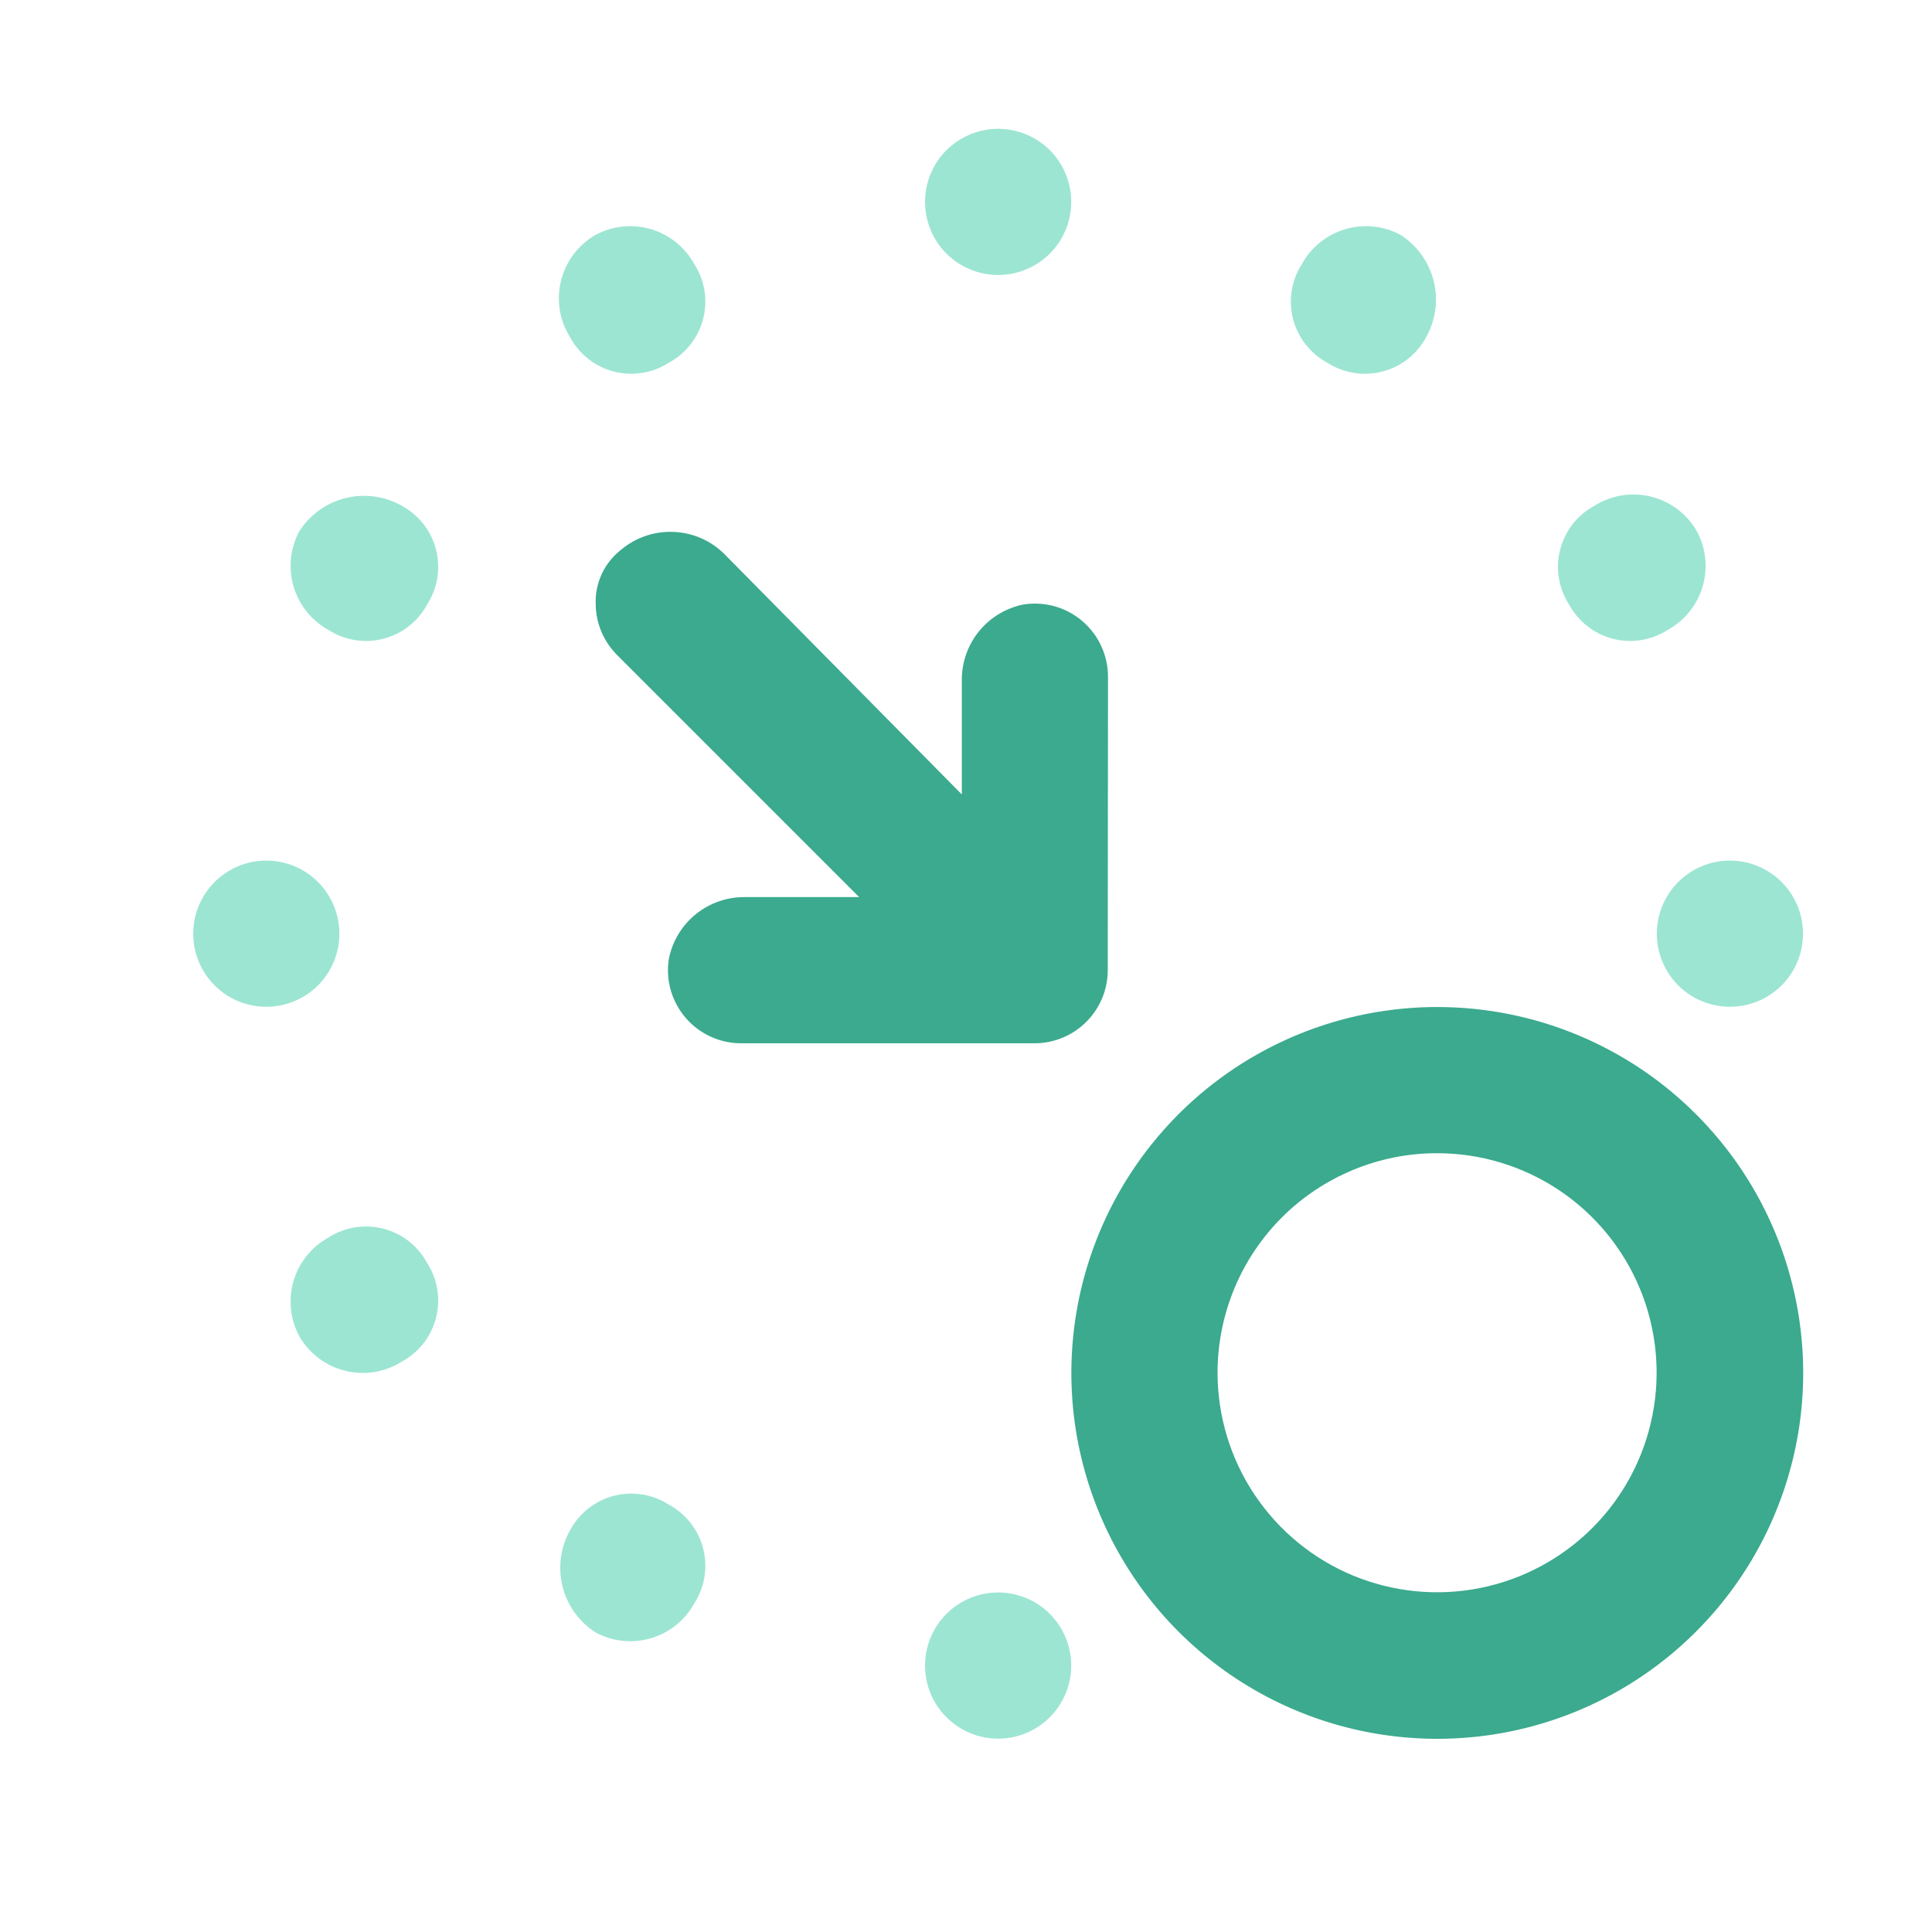
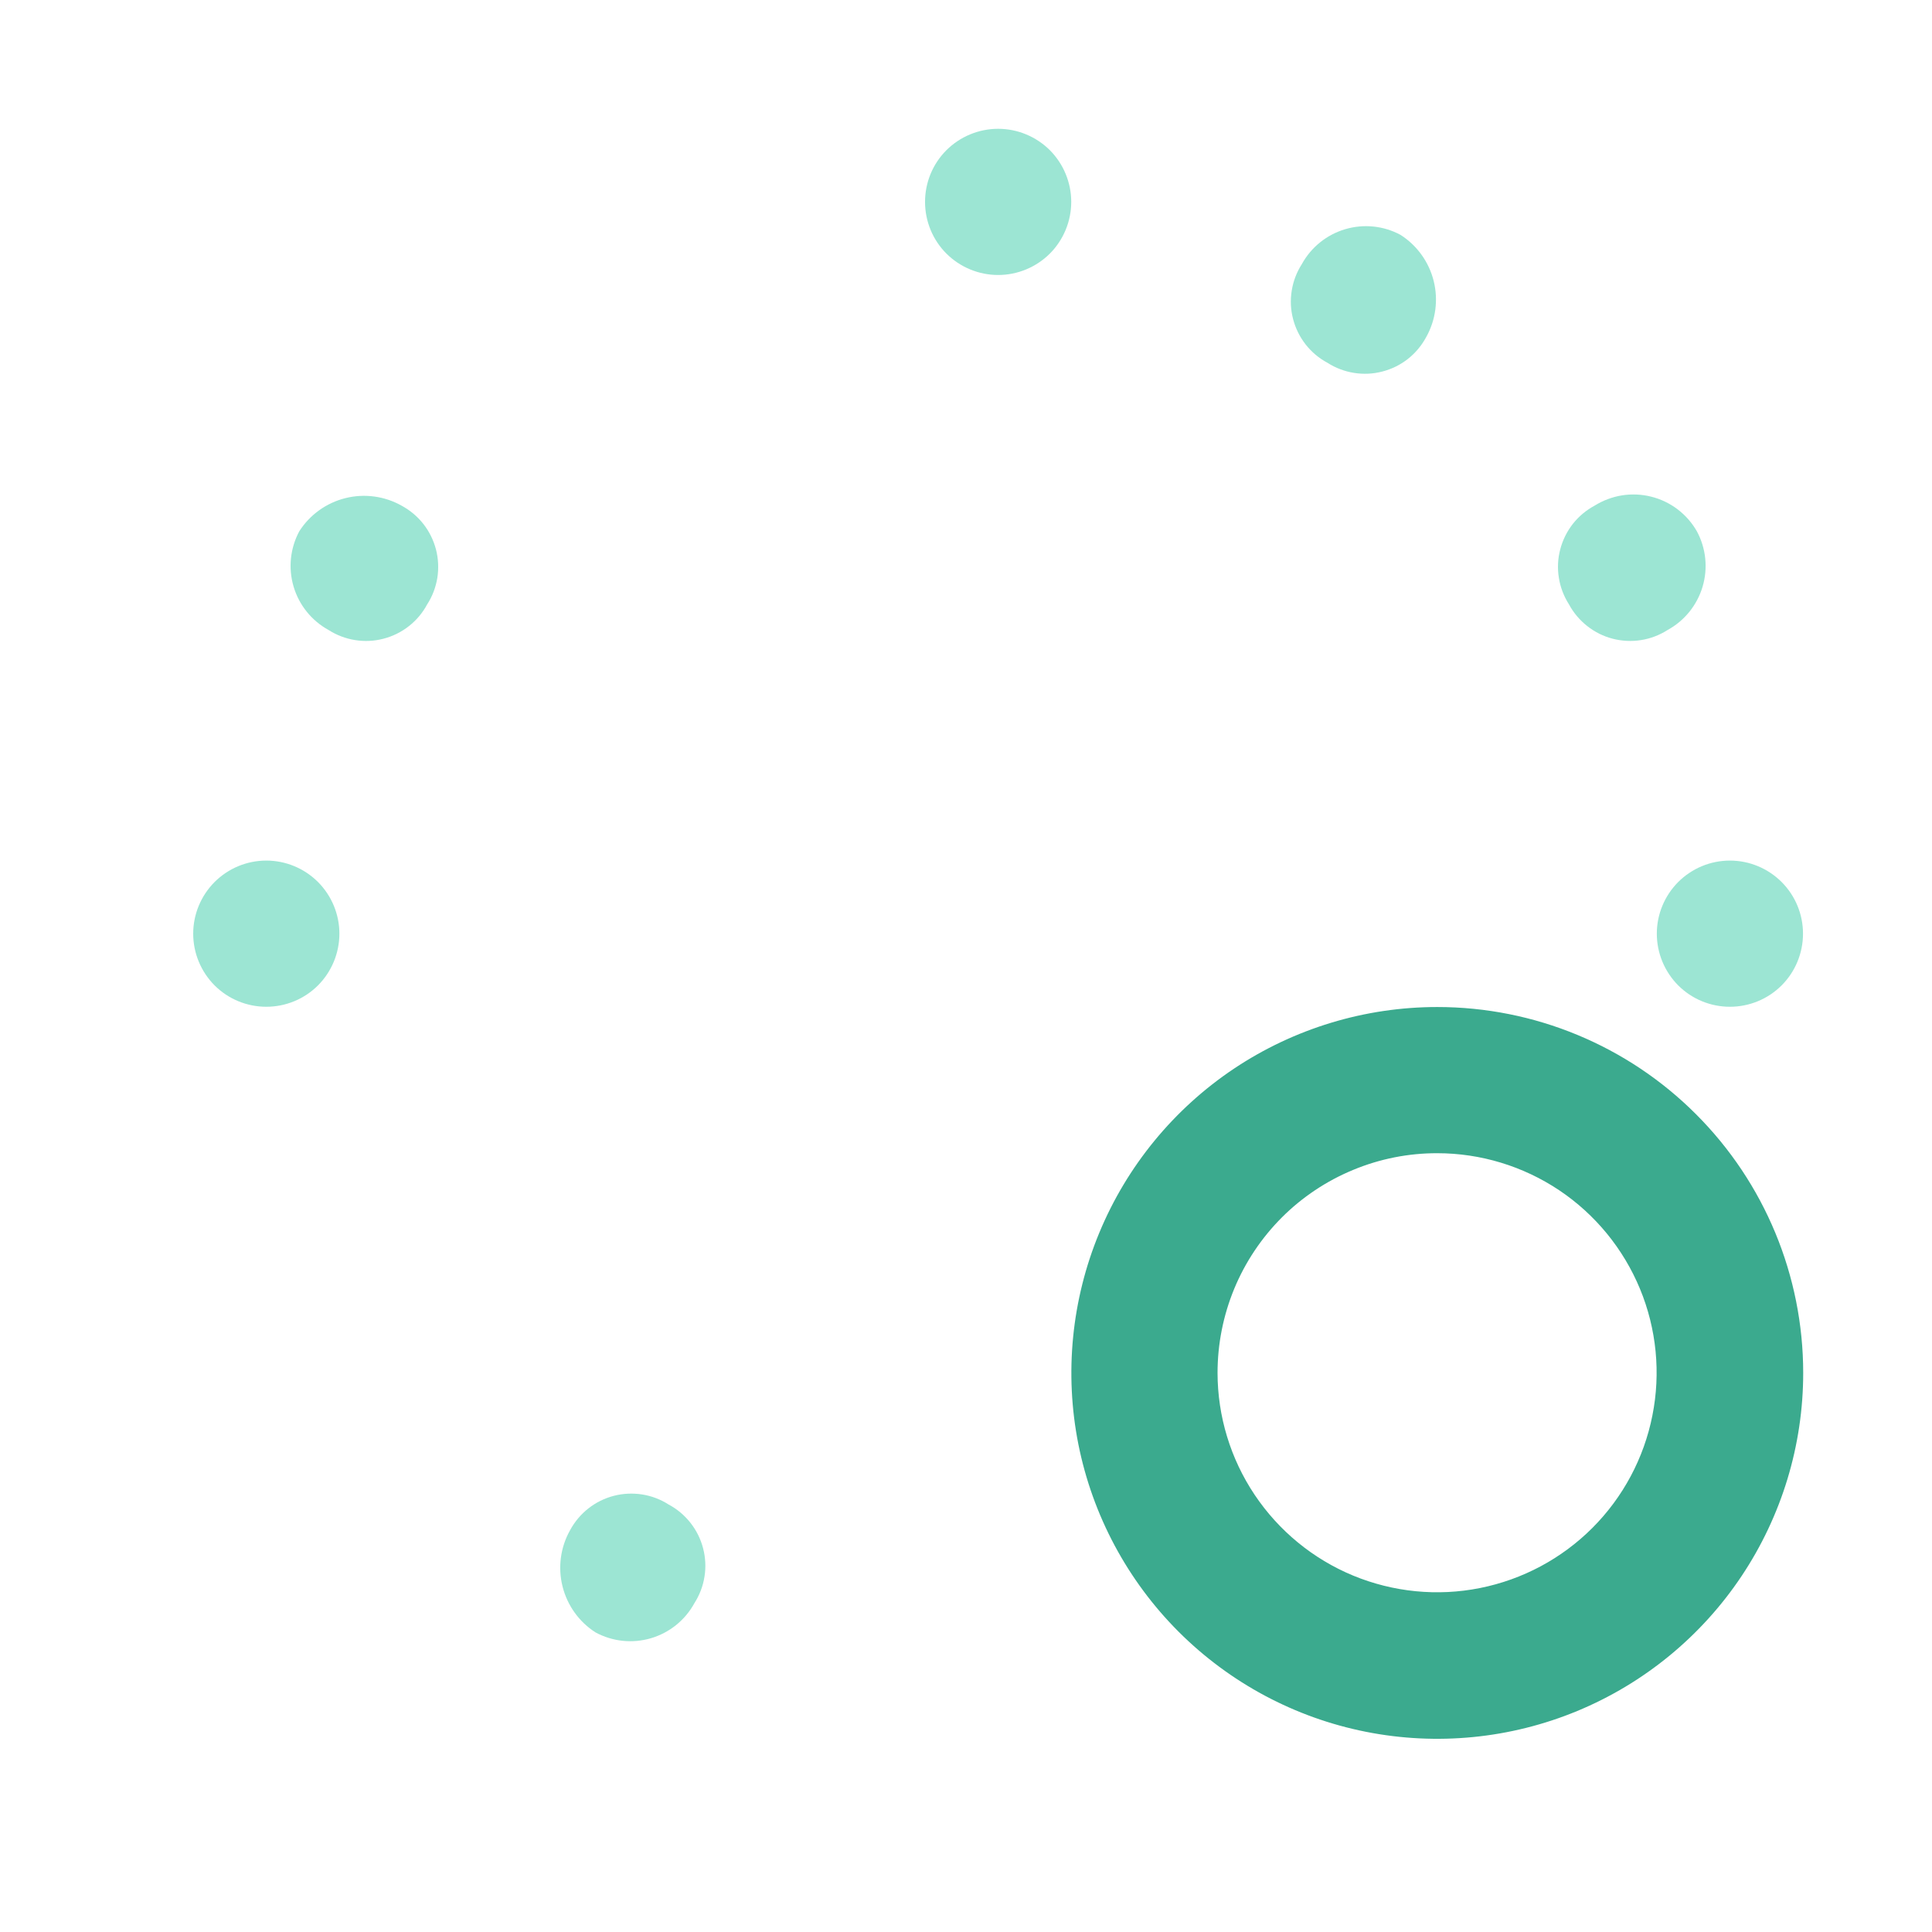
<svg xmlns="http://www.w3.org/2000/svg" width="30" height="30" viewBox="0 0 30 30" fill="none">
  <path d="M22.318 17.907C22.992 17.907 23.651 18.108 24.211 18.482C24.771 18.857 25.207 19.39 25.465 20.012C25.723 20.635 25.79 21.32 25.658 21.981C25.527 22.642 25.202 23.25 24.726 23.726C24.249 24.203 23.642 24.527 22.981 24.659C22.32 24.791 21.635 24.723 21.012 24.466C20.389 24.208 19.857 23.771 19.482 23.211C19.107 22.651 18.907 21.992 18.906 21.319C18.906 20.87 18.994 20.427 19.165 20.012C19.336 19.598 19.588 19.222 19.904 18.905C20.221 18.588 20.598 18.337 21.012 18.166C21.426 17.994 21.87 17.906 22.318 17.907V17.907ZM22.318 15.637C21.194 15.637 20.096 15.97 19.161 16.594C18.227 17.219 17.499 18.106 17.069 19.144C16.639 20.182 16.526 21.325 16.745 22.427C16.965 23.529 17.506 24.541 18.3 25.336C19.095 26.131 20.107 26.672 21.209 26.891C22.311 27.11 23.454 26.998 24.492 26.568C25.53 26.138 26.418 25.409 27.042 24.475C27.666 23.541 28 22.442 28 21.319C28 19.812 27.401 18.366 26.335 17.301C25.27 16.235 23.825 15.637 22.318 15.637Z" fill="#3BAA8E" />
-   <path d="M17.205 10.52C17.206 10.356 17.173 10.193 17.105 10.043C17.038 9.893 16.939 9.759 16.814 9.651C16.69 9.543 16.544 9.463 16.386 9.417C16.228 9.372 16.062 9.361 15.899 9.385C15.624 9.439 15.376 9.587 15.2 9.805C15.024 10.023 14.93 10.297 14.935 10.577V12.336L11.236 8.591C11.025 8.387 10.746 8.269 10.453 8.259C10.159 8.248 9.873 8.346 9.647 8.534C9.518 8.634 9.414 8.763 9.345 8.911C9.276 9.059 9.243 9.222 9.25 9.385C9.254 9.685 9.377 9.97 9.591 10.18L13.341 13.93H11.577C11.296 13.925 11.023 14.019 10.805 14.195C10.587 14.371 10.438 14.619 10.385 14.895C10.36 15.057 10.371 15.223 10.417 15.381C10.463 15.539 10.543 15.685 10.651 15.81C10.759 15.934 10.892 16.033 11.042 16.1C11.193 16.168 11.355 16.202 11.52 16.2H16.066C16.367 16.2 16.655 16.08 16.868 15.867C17.081 15.655 17.201 15.366 17.201 15.065L17.205 10.52Z" fill="#3BAA8E" />
  <path d="M14.364 3.135C14.364 2.834 14.483 2.545 14.696 2.332C14.909 2.12 15.198 2 15.499 2V2C15.8 2 16.089 2.12 16.302 2.332C16.514 2.545 16.634 2.834 16.634 3.135C16.634 3.436 16.514 3.725 16.302 3.938C16.089 4.15 15.8 4.27 15.499 4.27C15.198 4.27 14.909 4.15 14.696 3.938C14.483 3.725 14.364 3.436 14.364 3.135Z" fill="#9CE5D3" />
-   <path d="M8.852 5.236C8.77 5.106 8.716 4.962 8.692 4.811C8.668 4.66 8.675 4.505 8.712 4.357C8.749 4.208 8.816 4.069 8.908 3.947C9 3.825 9.116 3.723 9.249 3.647V3.647C9.513 3.505 9.822 3.474 10.109 3.559C10.396 3.644 10.637 3.839 10.781 4.101V4.101C10.862 4.226 10.915 4.366 10.939 4.513C10.962 4.66 10.955 4.81 10.918 4.954C10.88 5.098 10.814 5.232 10.722 5.349C10.63 5.466 10.515 5.563 10.384 5.633C10.259 5.713 10.119 5.767 9.972 5.79C9.825 5.814 9.675 5.807 9.531 5.769C9.387 5.732 9.253 5.666 9.136 5.574C9.019 5.482 8.922 5.367 8.852 5.236V5.236Z" fill="#9CE5D3" />
  <path d="M5.101 9.782C4.839 9.638 4.644 9.396 4.559 9.109C4.474 8.822 4.506 8.513 4.647 8.25C4.811 7.993 5.067 7.809 5.363 7.735C5.658 7.661 5.971 7.703 6.236 7.852V7.852C6.367 7.923 6.482 8.019 6.574 8.136C6.666 8.253 6.732 8.388 6.77 8.532C6.807 8.676 6.814 8.826 6.791 8.972C6.767 9.119 6.714 9.26 6.633 9.385C6.563 9.516 6.466 9.631 6.35 9.722C6.233 9.814 6.098 9.881 5.954 9.918C5.81 9.956 5.66 9.963 5.513 9.939C5.367 9.916 5.226 9.862 5.101 9.782V9.782Z" fill="#9CE5D3" />
  <path d="M4.135 15.633C3.834 15.633 3.545 15.514 3.332 15.301C3.12 15.088 3 14.799 3 14.498C3 14.197 3.12 13.909 3.332 13.696C3.545 13.483 3.834 13.363 4.135 13.363V13.363C4.436 13.363 4.725 13.483 4.938 13.696C5.15 13.909 5.27 14.197 5.27 14.498C5.27 14.799 5.15 15.088 4.938 15.301C4.725 15.514 4.436 15.633 4.135 15.633Z" fill="#9CE5D3" />
-   <path d="M6.236 21.145C6.107 21.227 5.962 21.281 5.811 21.305C5.66 21.329 5.505 21.322 5.357 21.285C5.209 21.248 5.069 21.181 4.947 21.089C4.825 20.997 4.723 20.881 4.647 20.748V20.748C4.506 20.484 4.474 20.175 4.559 19.888C4.644 19.601 4.839 19.36 5.101 19.216C5.226 19.135 5.367 19.082 5.513 19.058C5.66 19.035 5.81 19.042 5.954 19.079C6.098 19.117 6.233 19.183 6.35 19.275C6.466 19.367 6.563 19.482 6.633 19.613C6.714 19.738 6.767 19.878 6.791 20.025C6.814 20.172 6.807 20.322 6.77 20.466C6.732 20.61 6.666 20.744 6.574 20.861C6.482 20.978 6.367 21.075 6.236 21.145V21.145Z" fill="#9CE5D3" />
  <path d="M10.782 24.895C10.638 25.158 10.396 25.353 10.109 25.438C9.822 25.523 9.513 25.491 9.249 25.349V25.349C8.993 25.186 8.809 24.93 8.735 24.634C8.661 24.338 8.703 24.026 8.852 23.761C8.923 23.63 9.019 23.515 9.136 23.423C9.253 23.331 9.388 23.264 9.532 23.227C9.675 23.19 9.825 23.183 9.972 23.206C10.119 23.229 10.259 23.283 10.384 23.363V23.363C10.515 23.433 10.63 23.53 10.722 23.647C10.814 23.764 10.881 23.899 10.918 24.043C10.955 24.186 10.963 24.336 10.939 24.483C10.916 24.63 10.862 24.77 10.782 24.895V24.895Z" fill="#9CE5D3" />
-   <path d="M16.634 25.863C16.634 26.164 16.514 26.452 16.302 26.665C16.089 26.878 15.8 26.998 15.499 26.998C15.198 26.998 14.909 26.878 14.696 26.665C14.483 26.452 14.364 26.164 14.364 25.863C14.364 25.562 14.483 25.273 14.696 25.06C14.909 24.847 15.198 24.728 15.499 24.728V24.728C15.8 24.728 16.089 24.847 16.302 25.06C16.514 25.273 16.634 25.562 16.634 25.863Z" fill="#9CE5D3" />
  <path d="M26.862 13.363C27.163 13.363 27.452 13.483 27.665 13.696C27.878 13.909 27.997 14.197 27.997 14.498C27.997 14.799 27.878 15.088 27.665 15.301C27.452 15.514 27.163 15.633 26.862 15.633C26.561 15.633 26.272 15.514 26.059 15.301C25.847 15.088 25.727 14.799 25.727 14.498C25.727 14.197 25.847 13.909 26.059 13.696C26.272 13.483 26.561 13.363 26.862 13.363Z" fill="#9CE5D3" />
  <path d="M24.76 7.852C24.89 7.771 25.034 7.717 25.186 7.692C25.337 7.668 25.491 7.675 25.639 7.712C25.788 7.749 25.927 7.816 26.049 7.908C26.171 8.001 26.273 8.117 26.349 8.25C26.491 8.513 26.523 8.822 26.438 9.109C26.353 9.396 26.158 9.638 25.895 9.782V9.782C25.77 9.862 25.63 9.916 25.483 9.939C25.336 9.963 25.186 9.955 25.042 9.918C24.898 9.881 24.764 9.814 24.647 9.722C24.53 9.63 24.433 9.515 24.363 9.385C24.283 9.259 24.229 9.119 24.206 8.972C24.182 8.826 24.189 8.675 24.227 8.532C24.264 8.388 24.331 8.253 24.422 8.136C24.514 8.019 24.629 7.923 24.76 7.852V7.852Z" fill="#9CE5D3" />
  <path d="M20.215 4.101C20.359 3.839 20.601 3.644 20.888 3.559C21.175 3.474 21.484 3.505 21.747 3.647V3.647C22.004 3.811 22.188 4.067 22.262 4.362C22.336 4.658 22.294 4.971 22.145 5.236V5.236C22.074 5.367 21.978 5.482 21.861 5.574C21.744 5.666 21.609 5.732 21.465 5.769C21.321 5.807 21.171 5.814 21.024 5.79C20.878 5.767 20.737 5.713 20.612 5.633V5.633C20.481 5.563 20.366 5.466 20.274 5.349C20.183 5.232 20.116 5.098 20.079 4.954C20.041 4.81 20.034 4.66 20.058 4.513C20.081 4.366 20.135 4.226 20.215 4.101V4.101Z" fill="#9CE5D3" />
</svg>